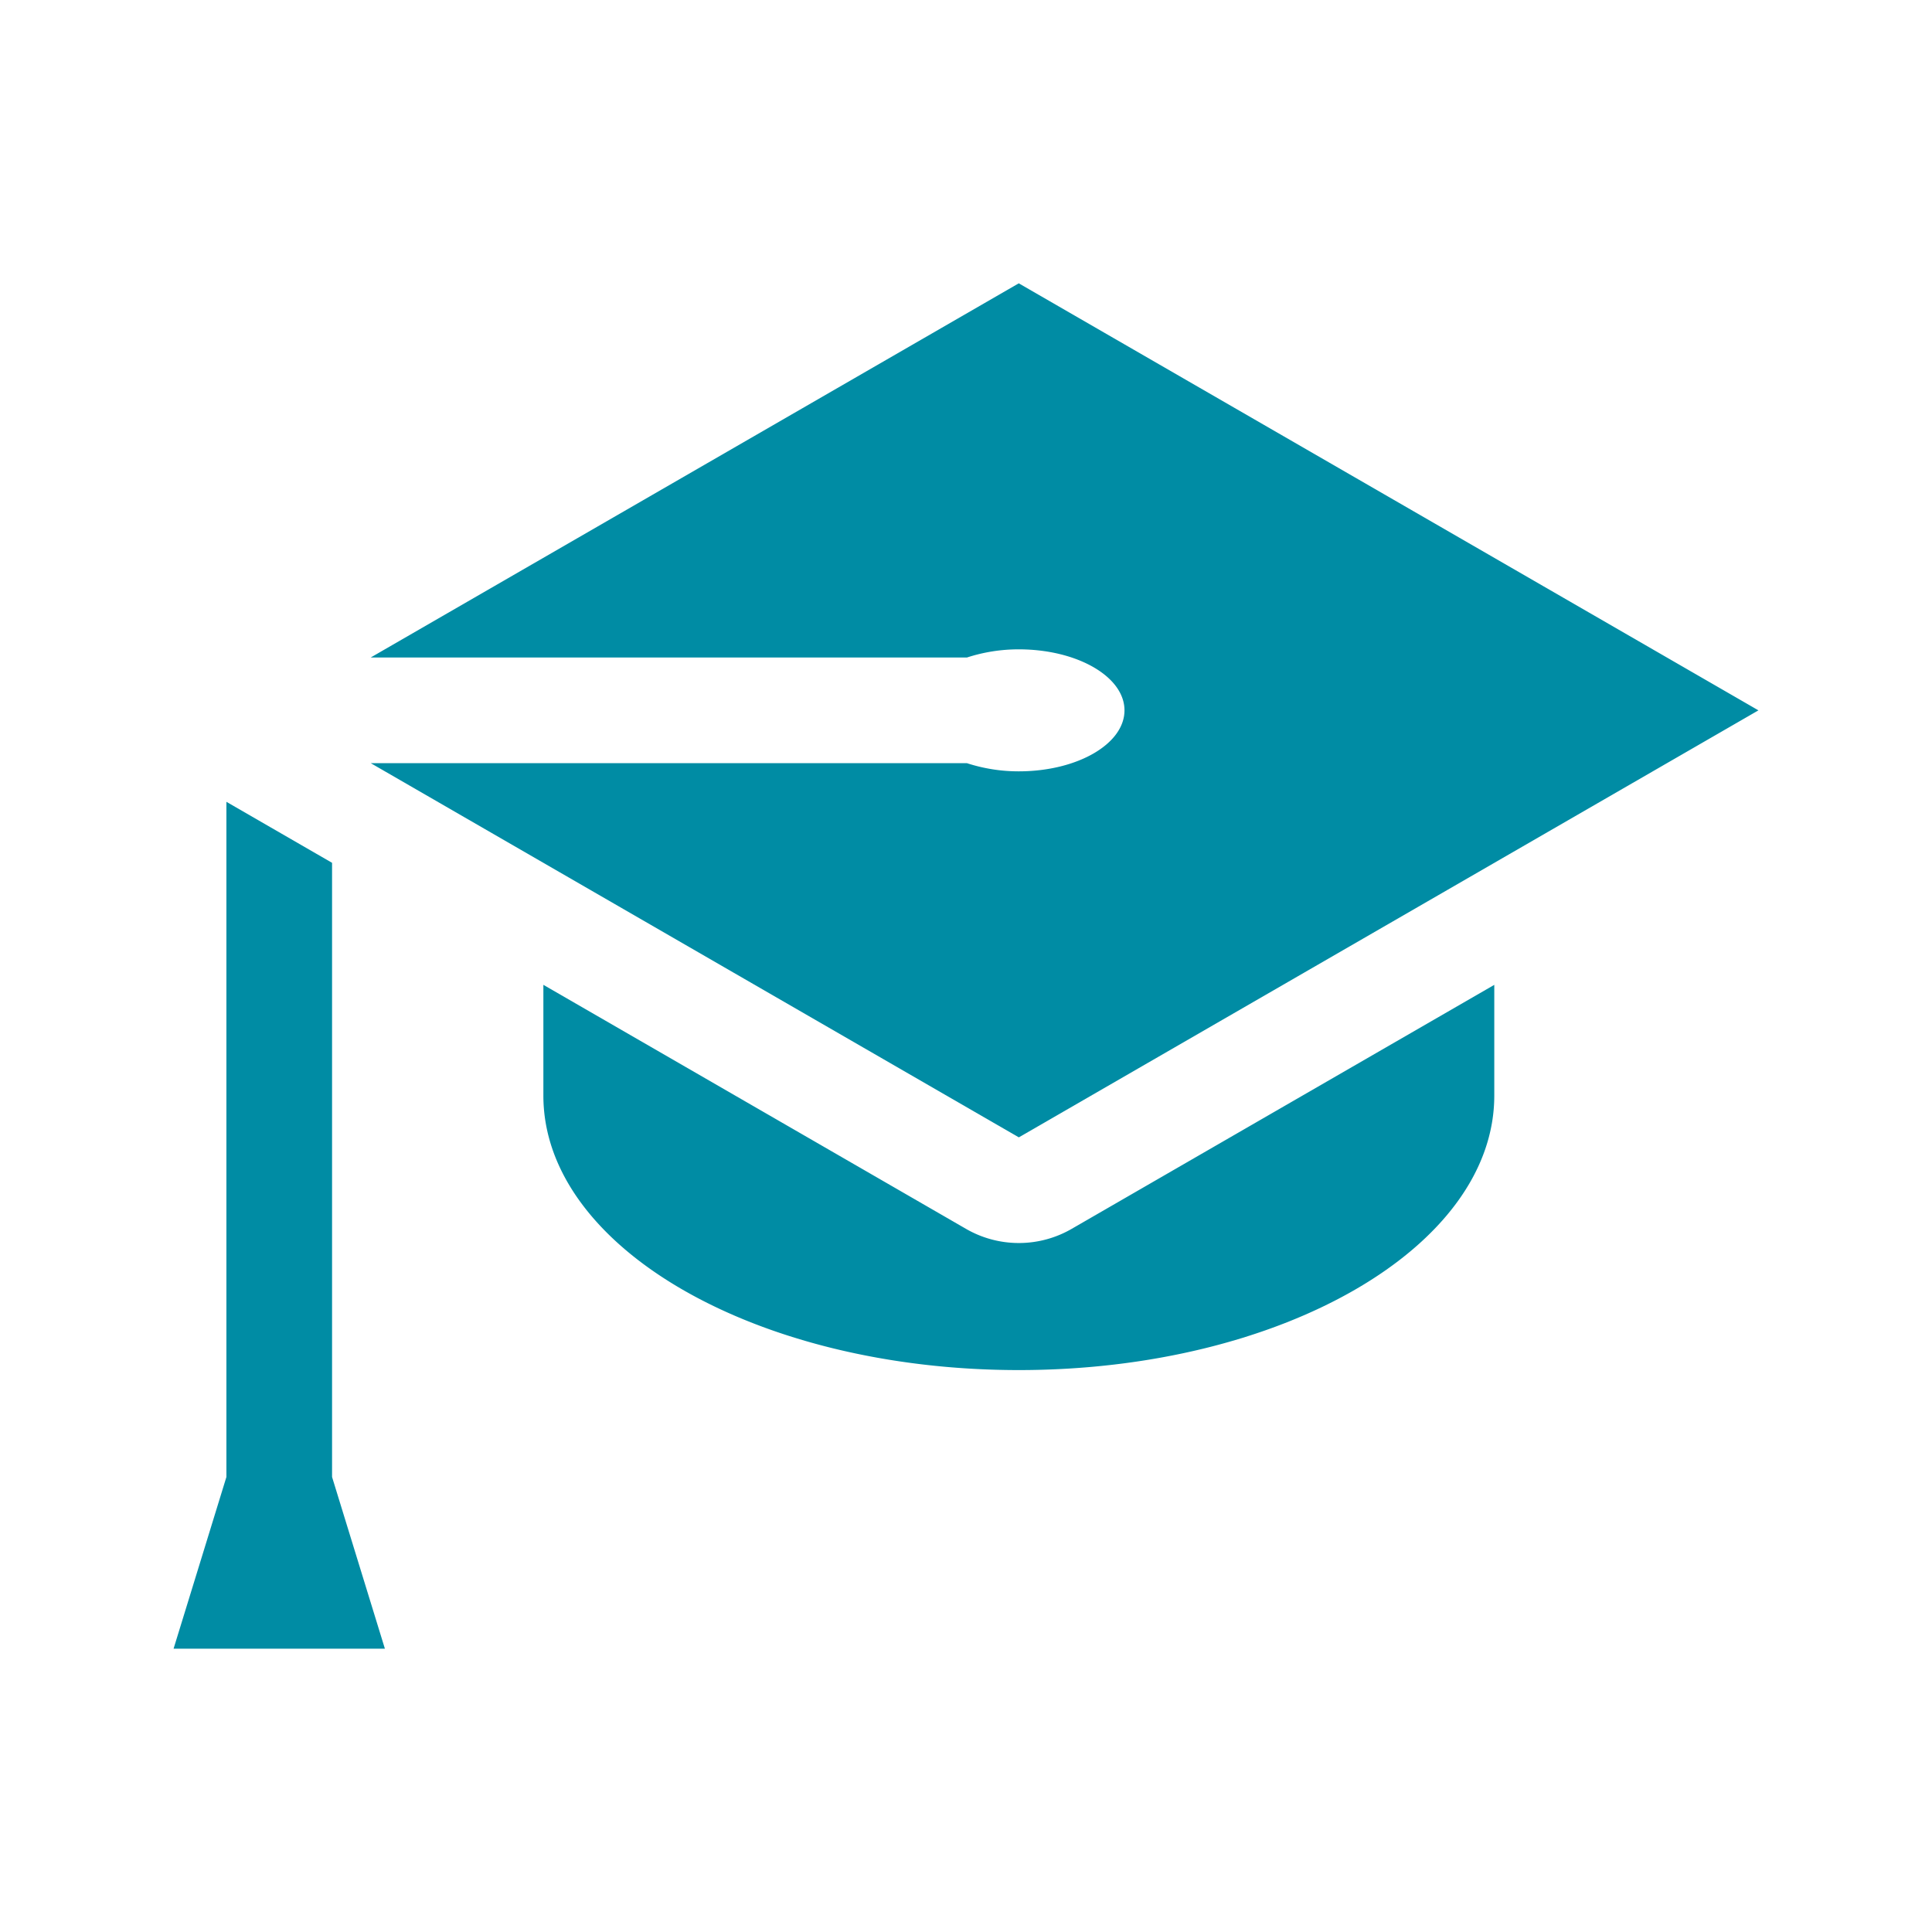
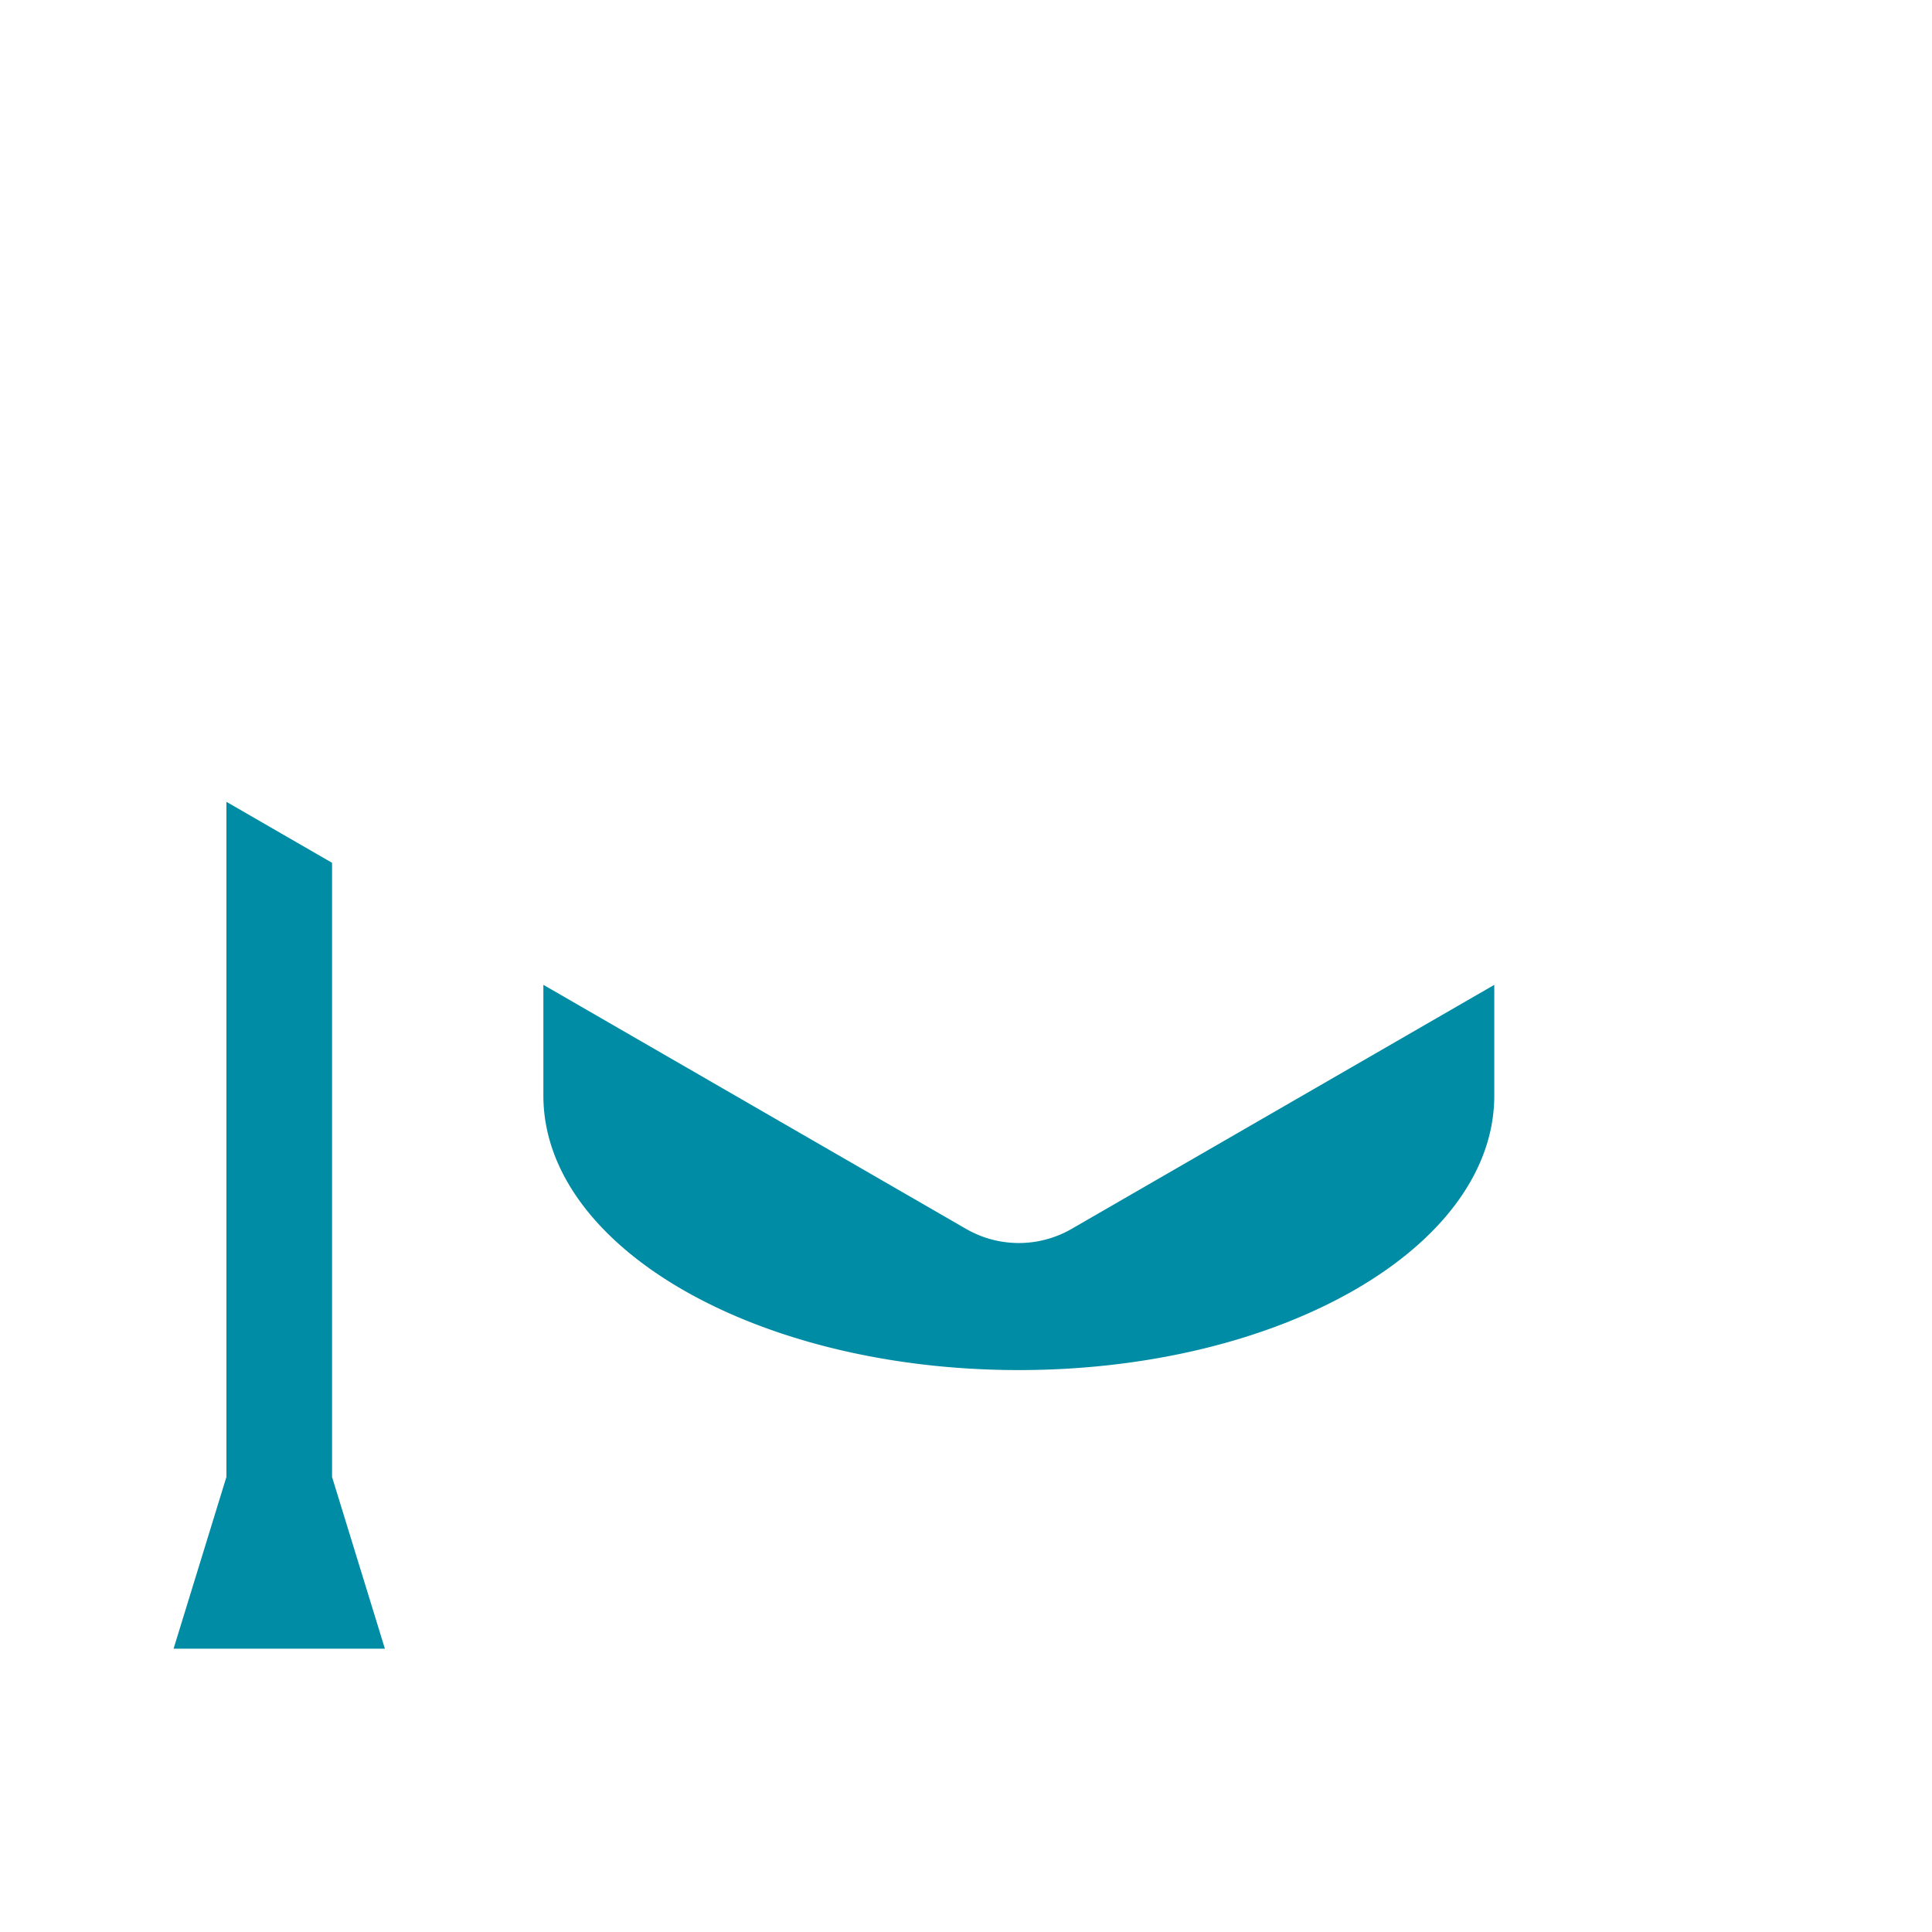
<svg xmlns="http://www.w3.org/2000/svg" viewBox="0 0 512 512">
  <path d="m88 228.655-28-16.167v178.93l-14 45.499h56l-14-45.502v-162.76zM270.003 329.413a27.964 27.964 0 0 1-14-3.752L144 260.99v29.353c0 40.174 56.413 72.741 126 72.741s126-32.567 126-72.74v-29.347l-111.997 64.664a27.974 27.974 0 0 1-14 3.752Z" fill="#008ca4" class="fill-000000" />
-   <path d="M270 204.412a44.157 44.157 0 0 1-13.774-2.17H98.246l171.756 99.17L466 188.252 269.984 75.084 98.248 174.241h158.02A44.184 44.184 0 0 1 270 172.083c15.464 0 28 7.237 28 16.165s-12.536 16.164-28 16.164Z" fill="#008ca4" class="fill-000000" />
</svg>